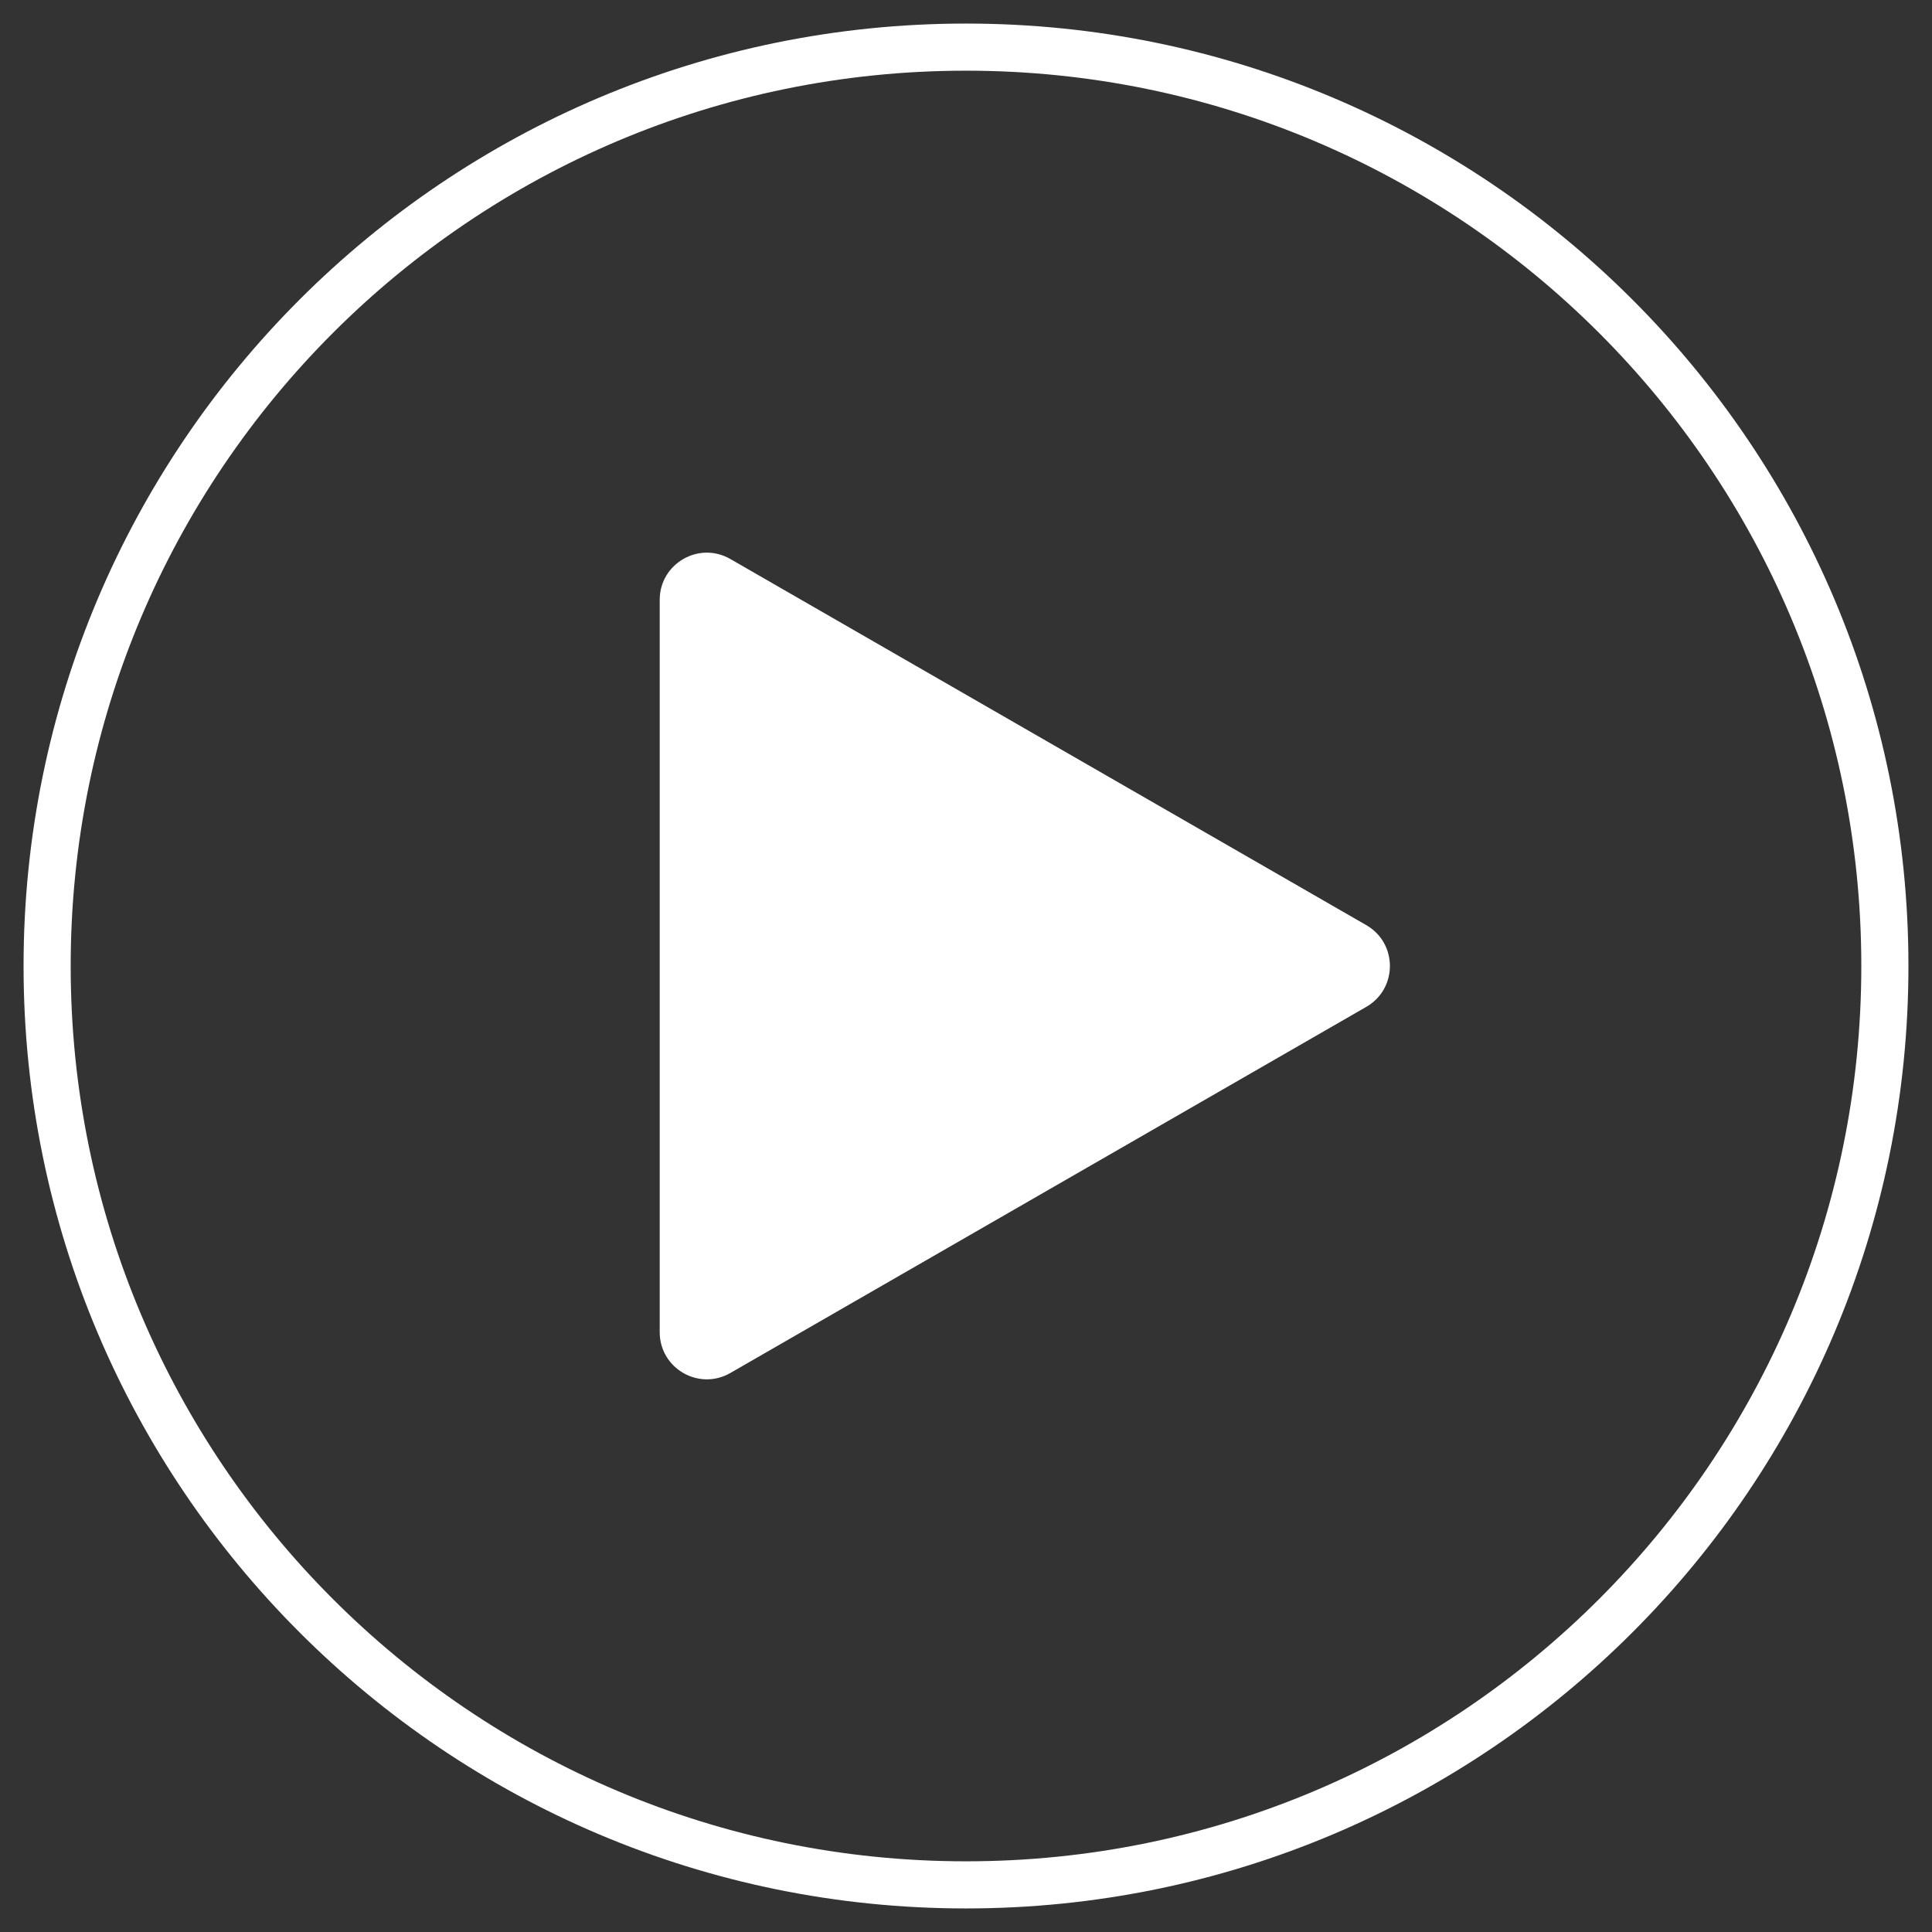
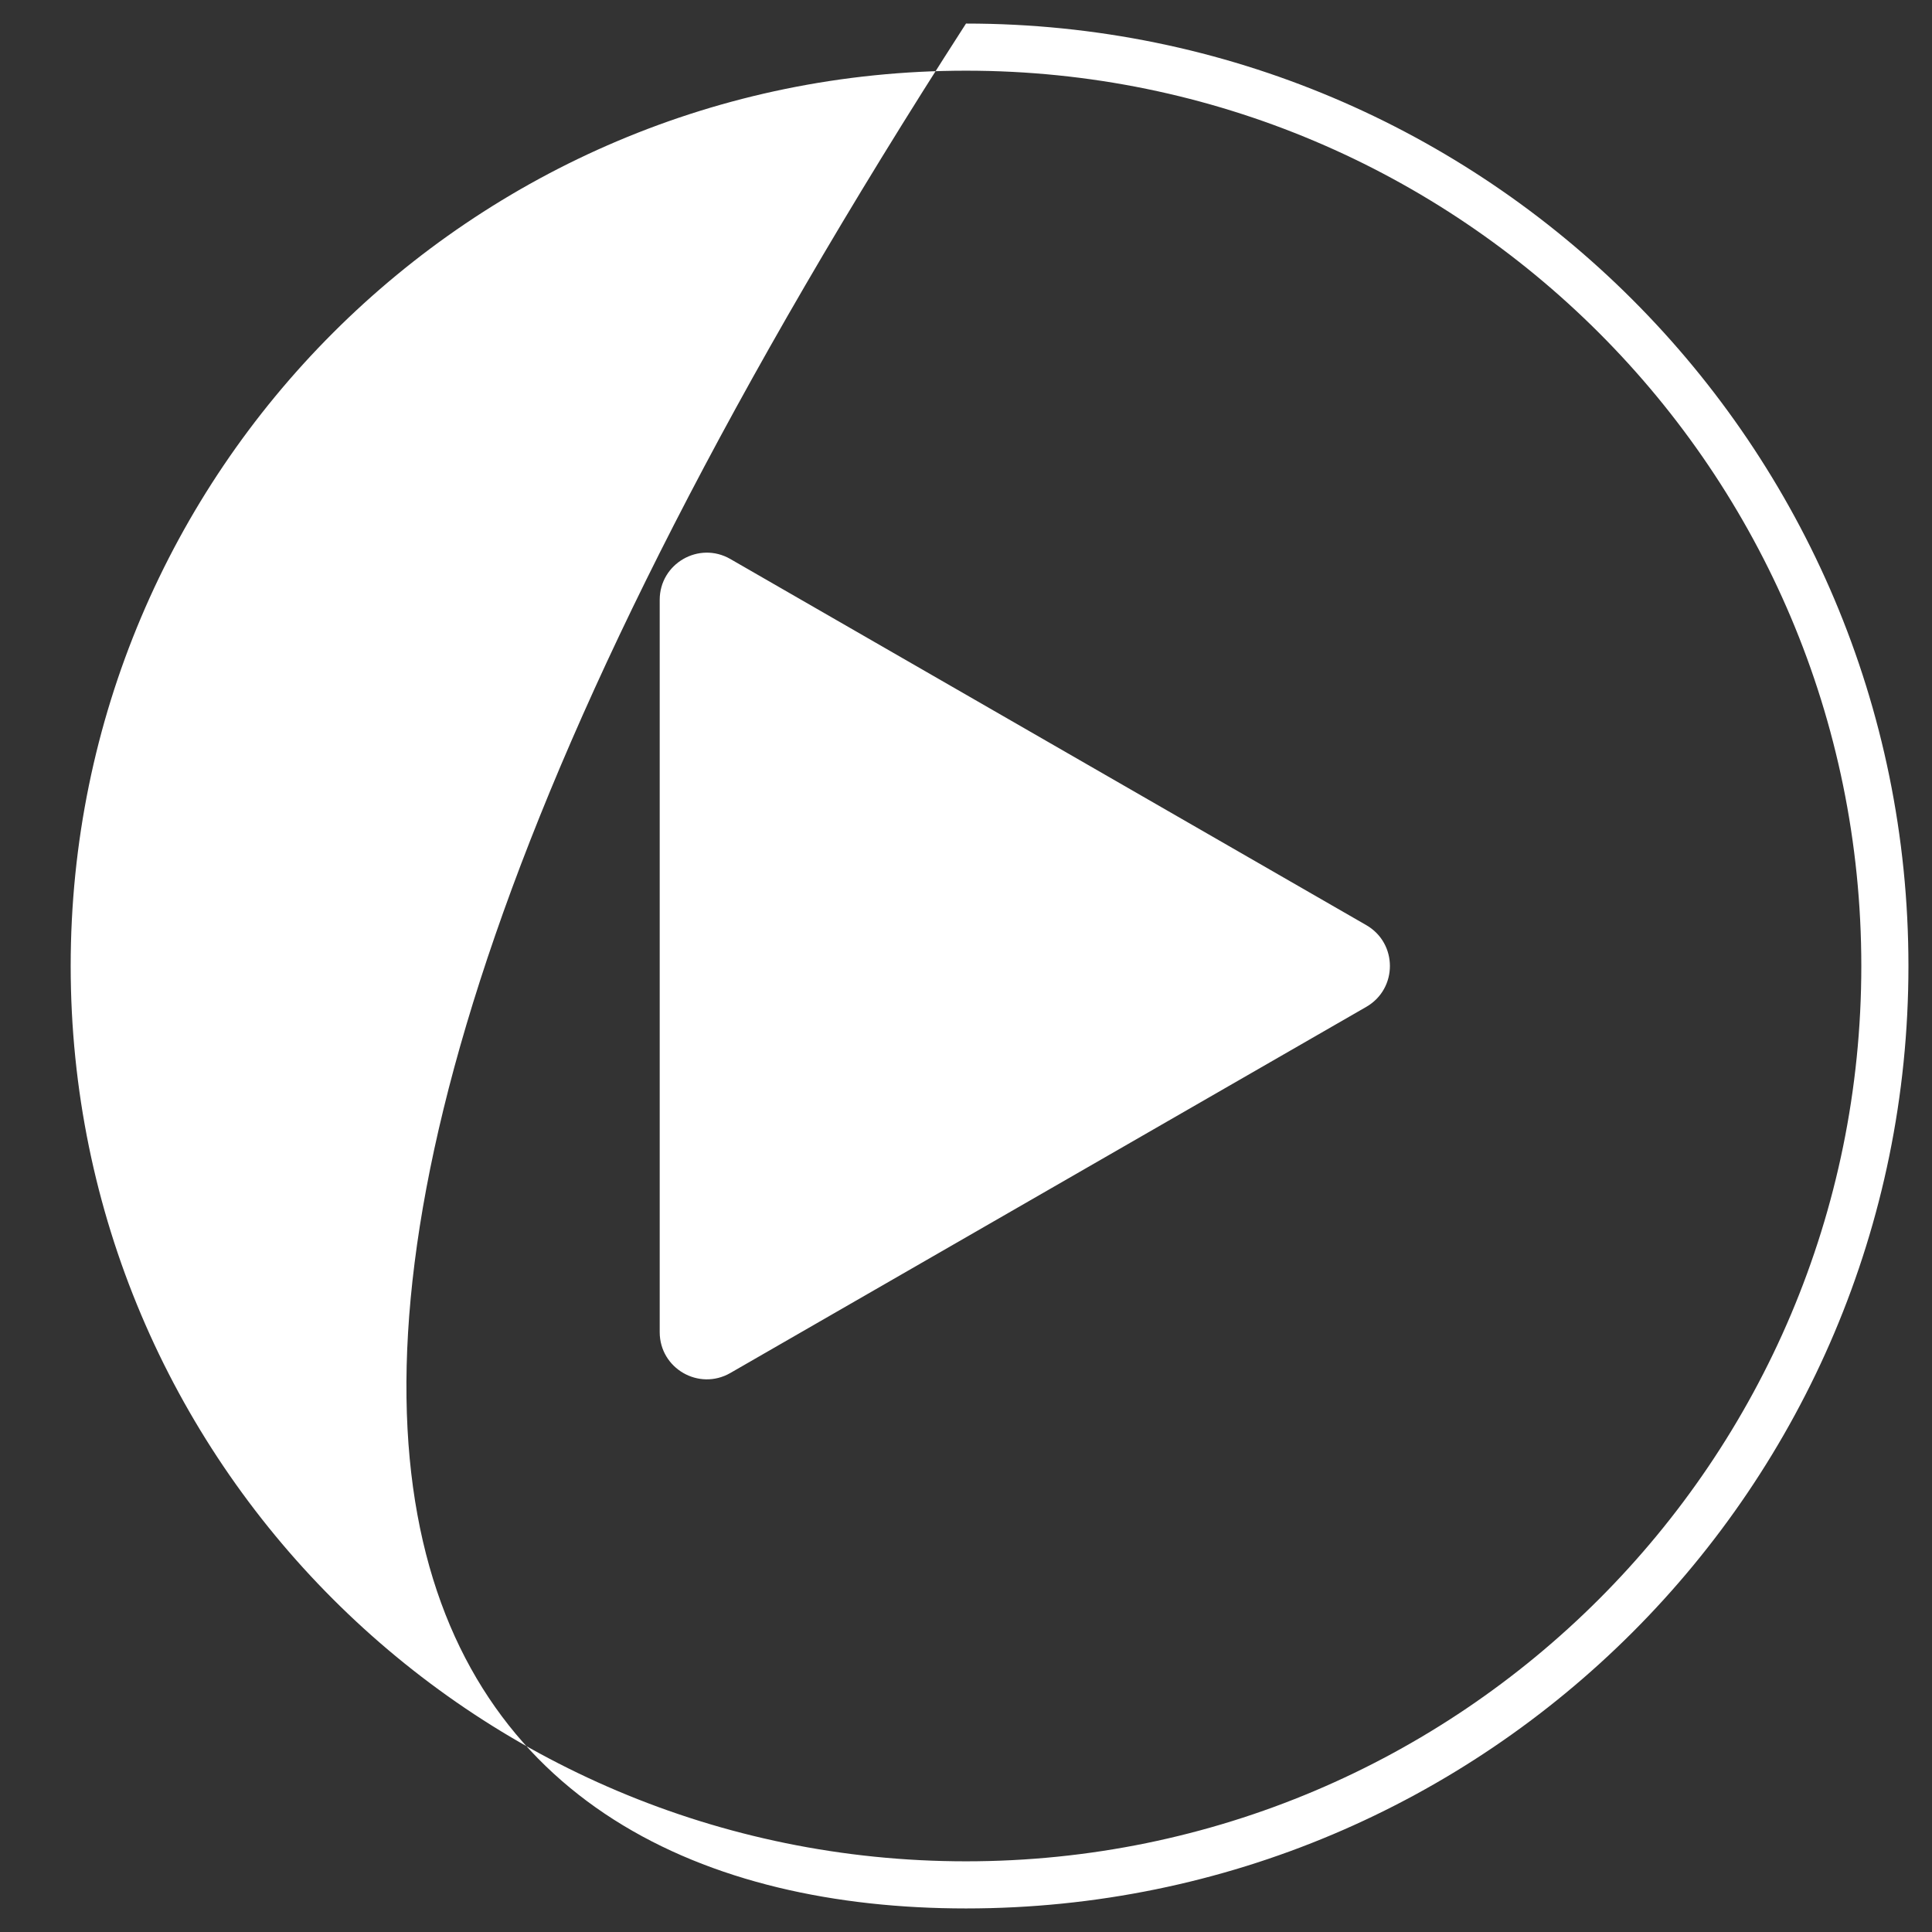
<svg xmlns="http://www.w3.org/2000/svg" width="41" height="41" viewBox="0 0 41 41" fill="none">
  <rect x="0" y="0" width="41" height="41" fill="#333333" stroke="none" />
-   <path fill-rule="evenodd" clip-rule="evenodd" d="M1.5 20.5C1.5 10.007 10.007 1.5 20.5 1.5C30.993 1.5 39.5 10.007 39.5 20.5C39.5 30.993 30.993 39.5 20.5 39.5C10.007 39.5 1.5 30.993 1.5 20.5ZM20.5 0.5C9.454 0.5 0.5 9.454 0.5 20.5C0.5 31.546 9.454 40.5 20.5 40.5C31.546 40.5 40.5 31.546 40.5 20.5C40.5 9.454 31.546 0.5 20.5 0.5ZM15.499 29.137C14.832 29.521 14 29.04 14 28.27V12.73C14 11.96 14.832 11.479 15.499 11.863L28.995 19.633C29.663 20.018 29.663 20.982 28.995 21.367L15.499 29.137Z" fill="white" />
+   <path fill-rule="evenodd" clip-rule="evenodd" d="M1.5 20.5C1.5 10.007 10.007 1.5 20.5 1.5C30.993 1.5 39.5 10.007 39.5 20.5C39.5 30.993 30.993 39.5 20.5 39.5C10.007 39.5 1.5 30.993 1.5 20.5ZM20.5 0.5C0.5 31.546 9.454 40.5 20.5 40.5C31.546 40.5 40.5 31.546 40.5 20.5C40.5 9.454 31.546 0.5 20.5 0.5ZM15.499 29.137C14.832 29.521 14 29.04 14 28.27V12.73C14 11.96 14.832 11.479 15.499 11.863L28.995 19.633C29.663 20.018 29.663 20.982 28.995 21.367L15.499 29.137Z" fill="white" />
</svg>